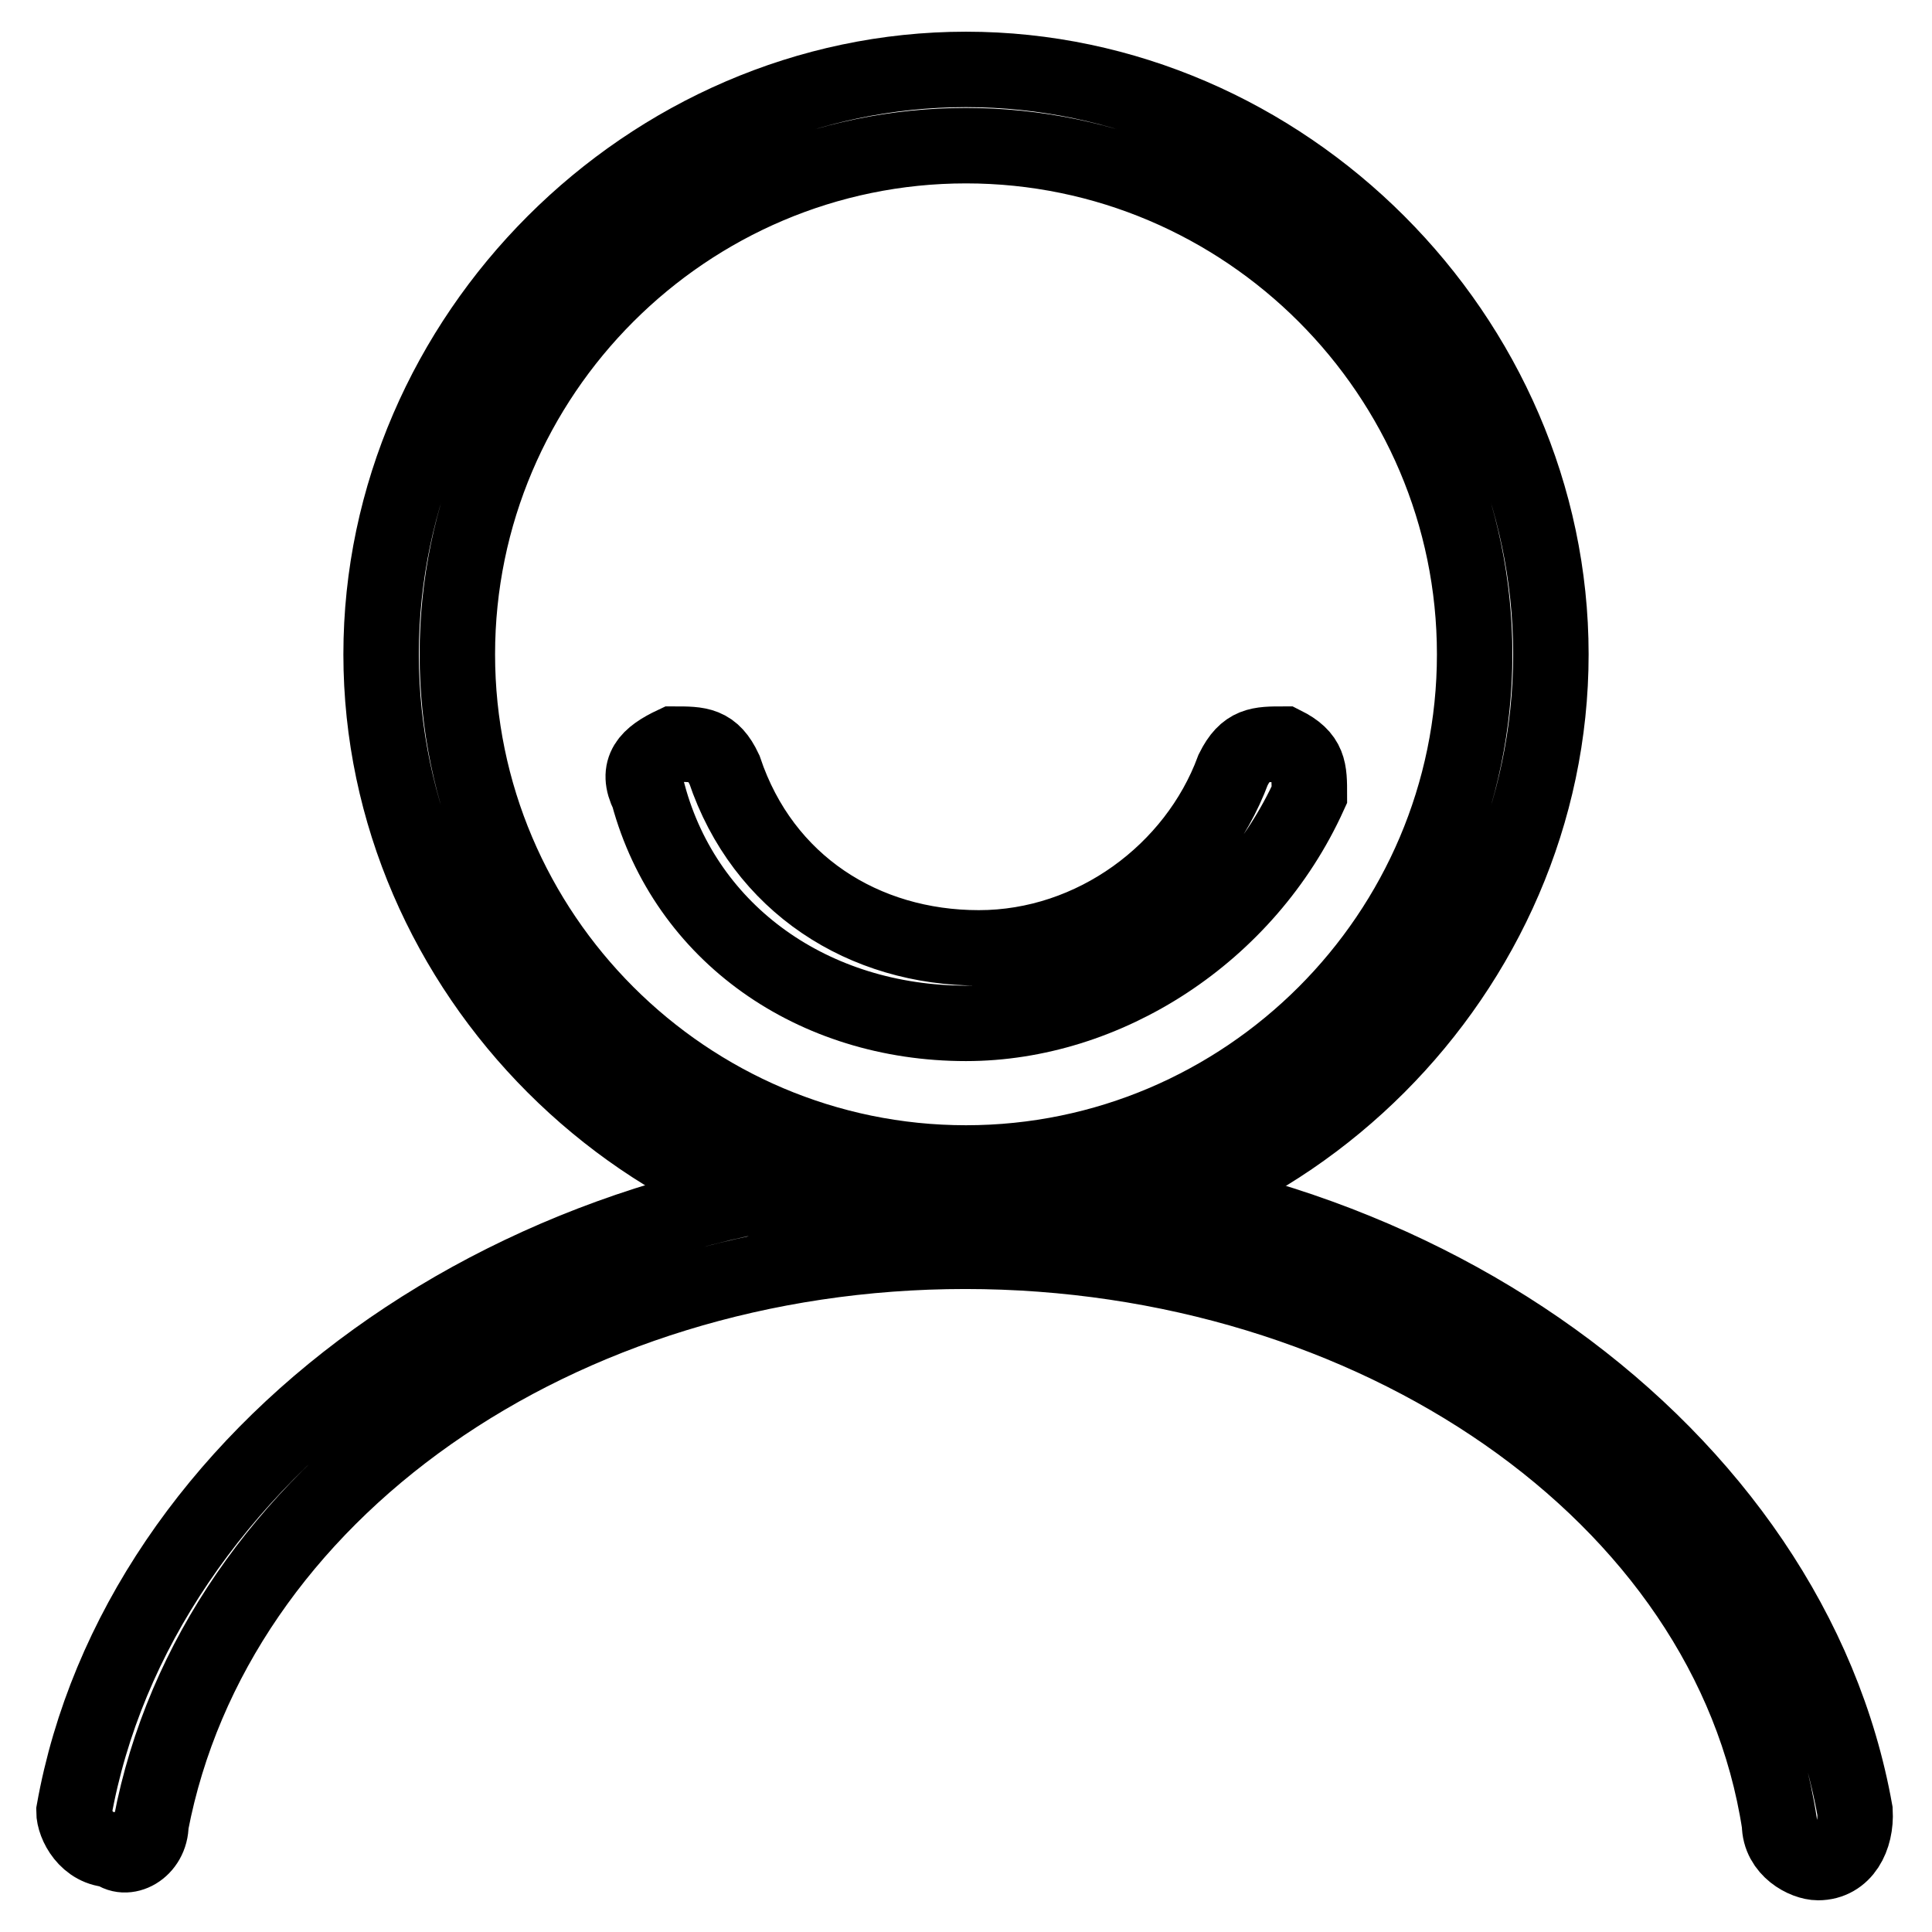
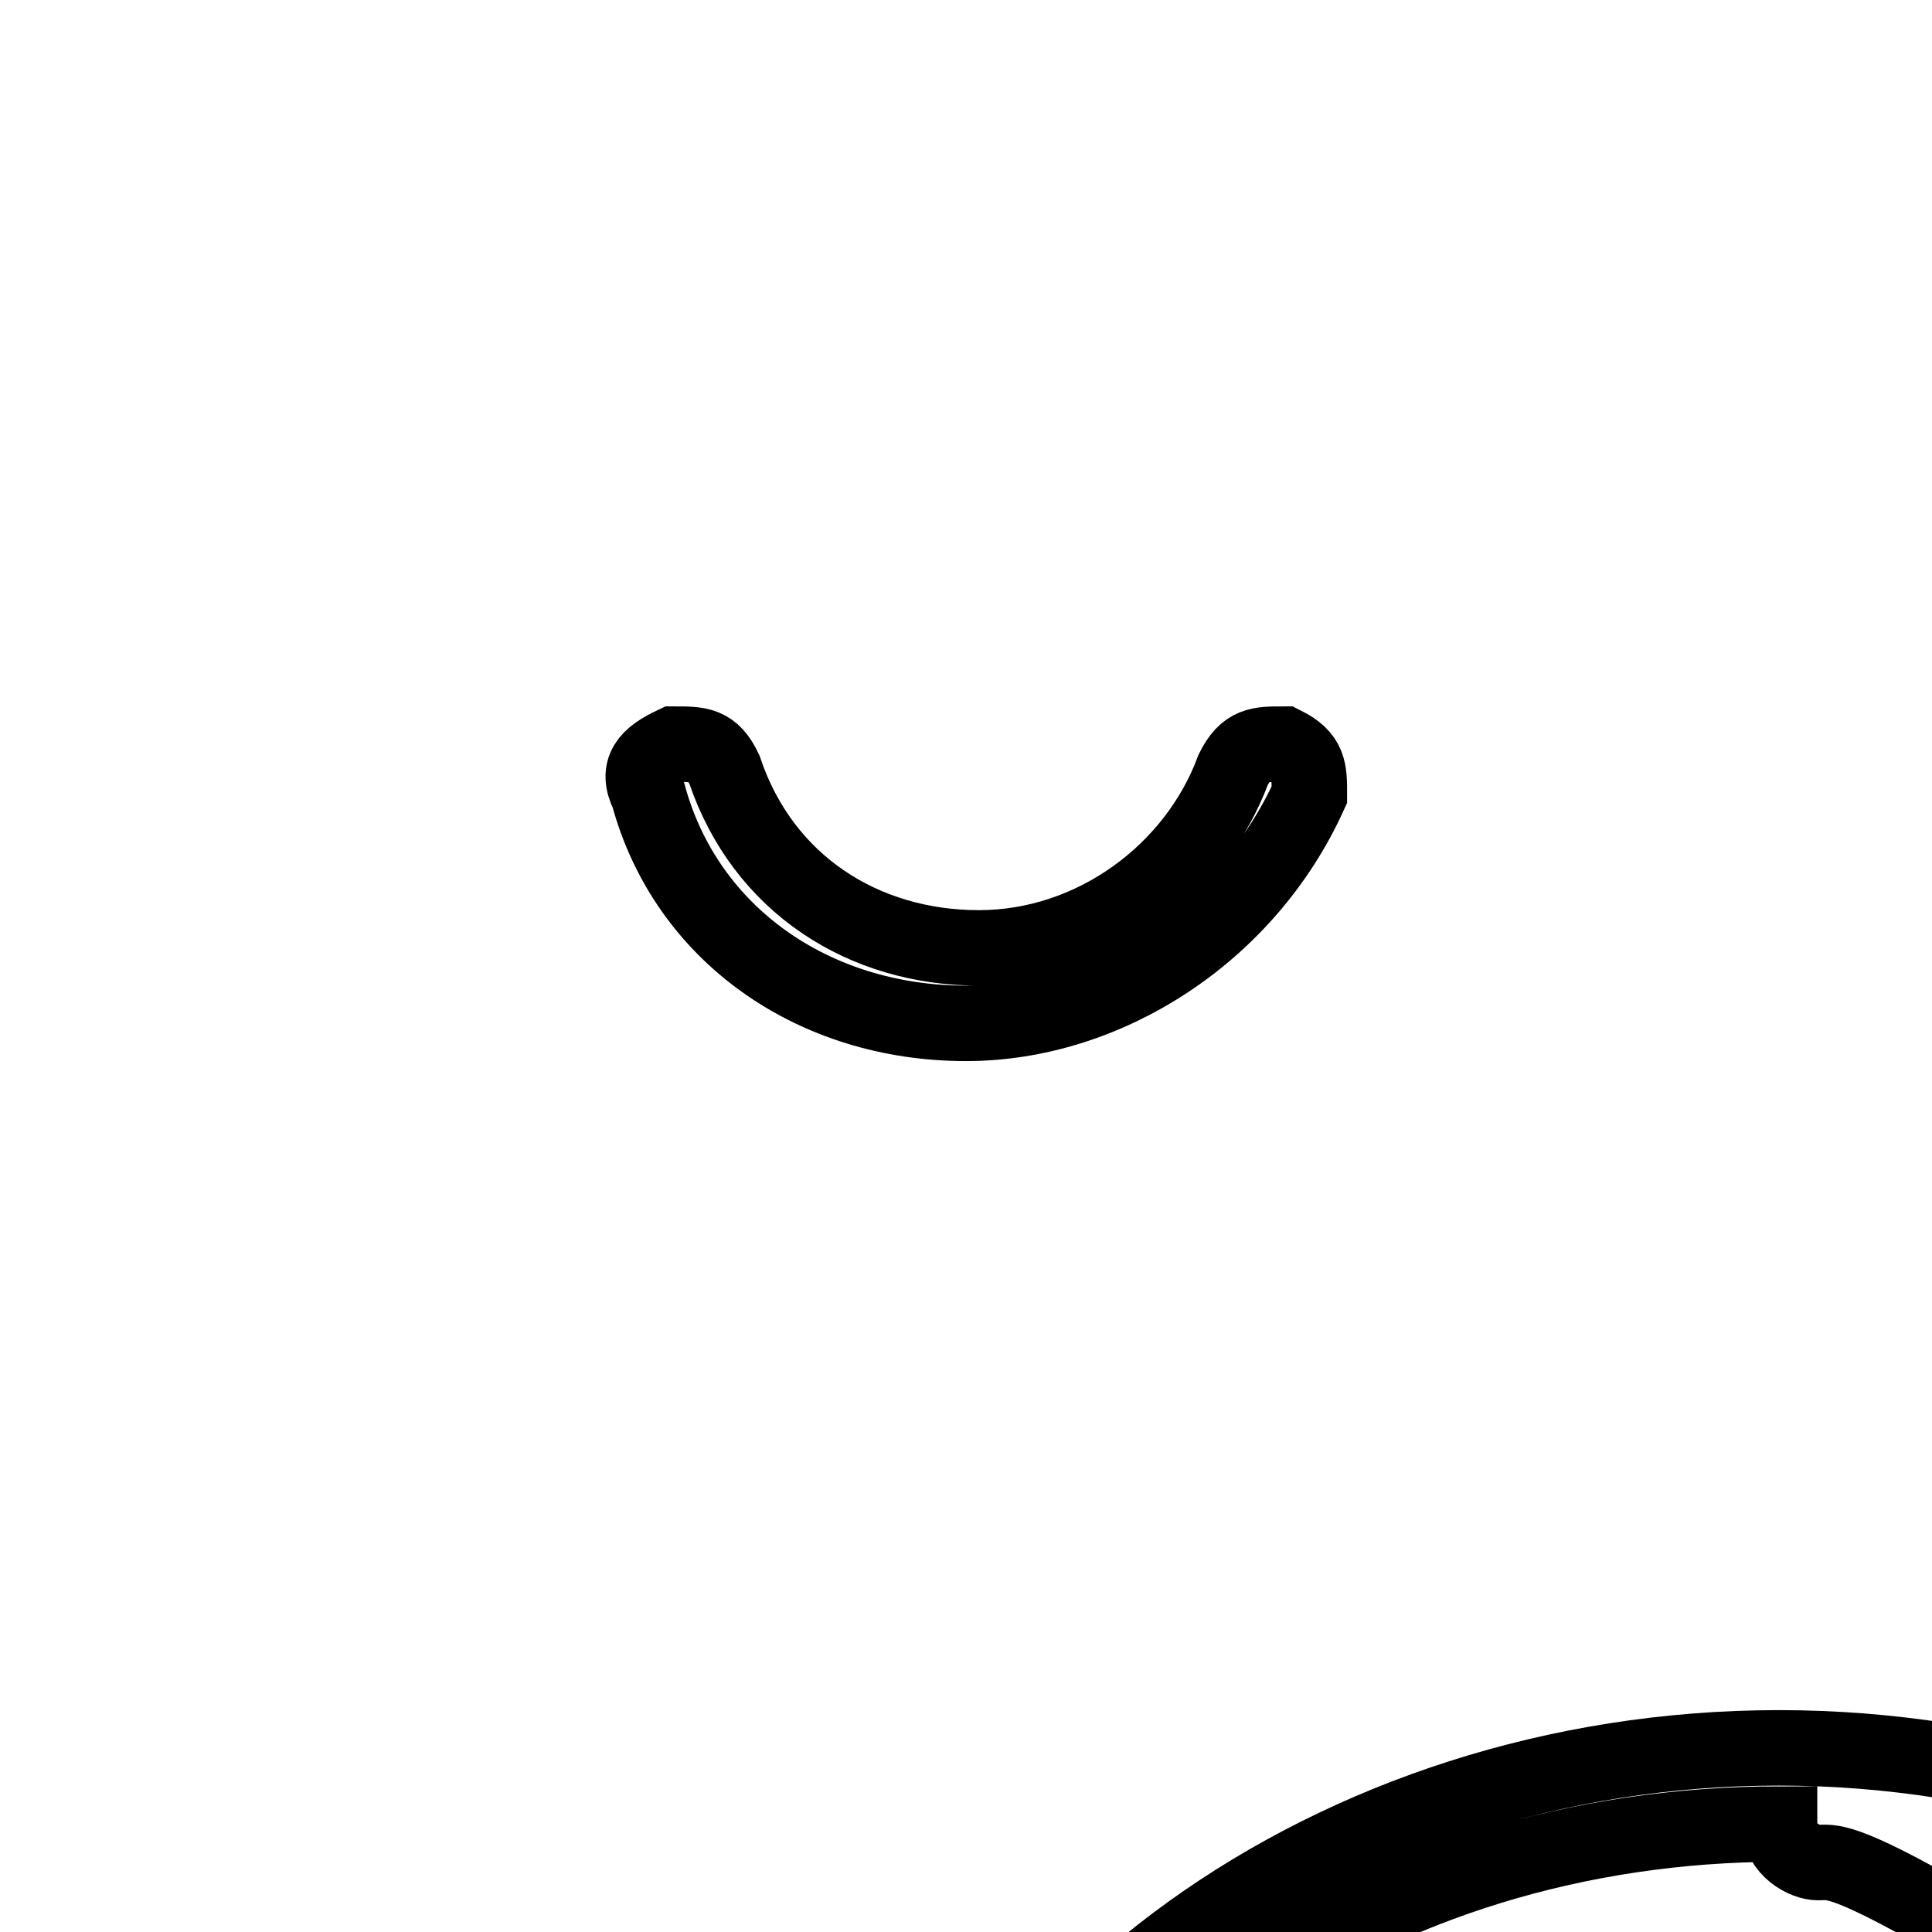
<svg xmlns="http://www.w3.org/2000/svg" version="1.1" x="0px" y="0px" viewBox="0 0 256 256" enable-background="new 0 0 256 256" xml:space="preserve">
  <g>
-     <path stroke-width="10" fill-opacity="0" stroke="#000000" d="M128,164.2c-42.1,0-77.5-35.4-77.5-77.5S85.9,9.2,128,9.2c42.1,0,77.5,35.4,77.5,77.5 S170.1,164.2,128,164.2z M128,19.3c-37.1,0-67.4,30.3-67.4,67.4c0,37.1,30.3,67.4,67.4,67.4s67.4-30.3,67.4-67.4 C195.4,49.6,165.1,19.3,128,19.3z" />
-     <path stroke-width="10" fill-opacity="0" stroke="#000000" d="M240.9,246.8c-1.7,0-5.1-1.7-5.1-5.1c-6.7-43.8-53.9-75.9-107.9-75.9c-53.9,0-99.5,32-107.9,75.9 c0,3.4-3.4,5.1-5.1,3.4c-3.4,0-5.1-3.4-5.1-5.1c8.4-47.2,59-84.3,118-84.3s109.6,37.1,118,84.3C246,243.5,244.3,246.8,240.9,246.8 L240.9,246.8z M128,135.6c-20.2,0-37.1-11.8-42.1-30.3c-1.7-3.4,0-5.1,3.4-6.7c3.4,0,5.1,0,6.7,3.4c5.1,15.2,18.5,23.6,33.7,23.6 c15.2,0,28.7-10.1,33.7-23.6c1.7-3.4,3.4-3.4,6.7-3.4c3.4,1.7,3.4,3.4,3.4,6.7C165.1,123.8,146.5,135.6,128,135.6z" />
+     <path stroke-width="10" fill-opacity="0" stroke="#000000" d="M240.9,246.8c-1.7,0-5.1-1.7-5.1-5.1c-53.9,0-99.5,32-107.9,75.9 c0,3.4-3.4,5.1-5.1,3.4c-3.4,0-5.1-3.4-5.1-5.1c8.4-47.2,59-84.3,118-84.3s109.6,37.1,118,84.3C246,243.5,244.3,246.8,240.9,246.8 L240.9,246.8z M128,135.6c-20.2,0-37.1-11.8-42.1-30.3c-1.7-3.4,0-5.1,3.4-6.7c3.4,0,5.1,0,6.7,3.4c5.1,15.2,18.5,23.6,33.7,23.6 c15.2,0,28.7-10.1,33.7-23.6c1.7-3.4,3.4-3.4,6.7-3.4c3.4,1.7,3.4,3.4,3.4,6.7C165.1,123.8,146.5,135.6,128,135.6z" />
  </g>
</svg>